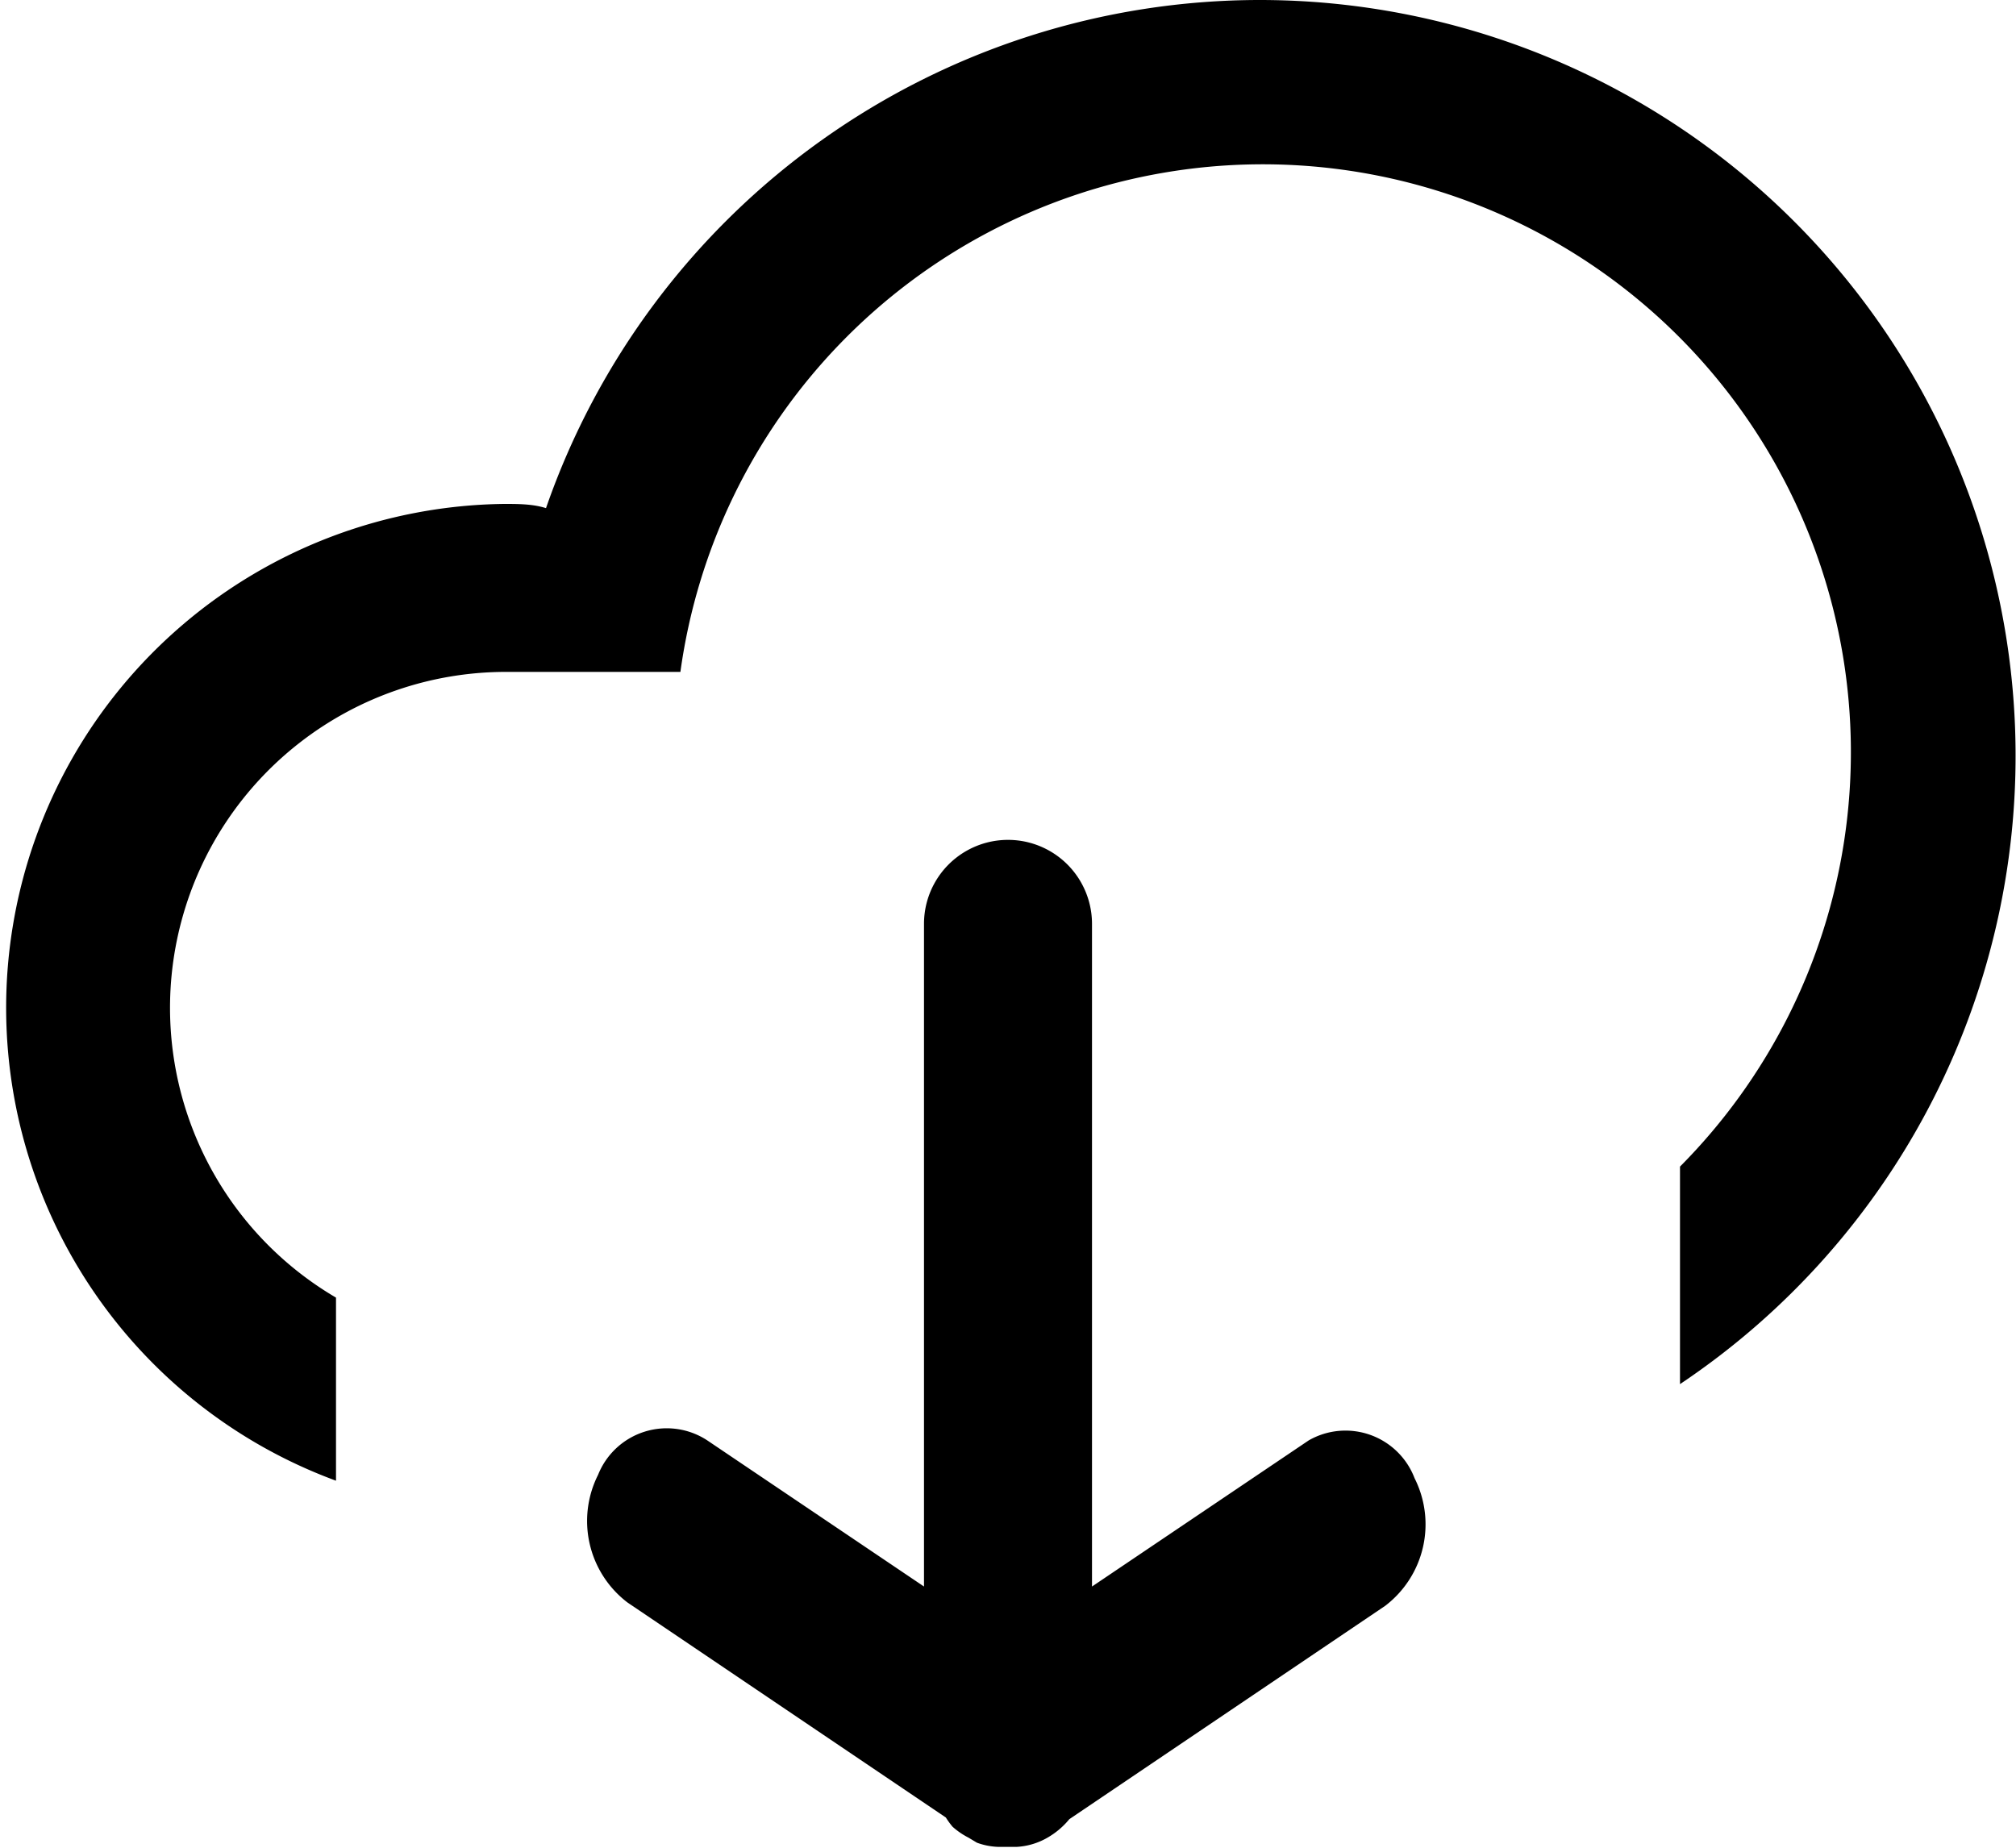
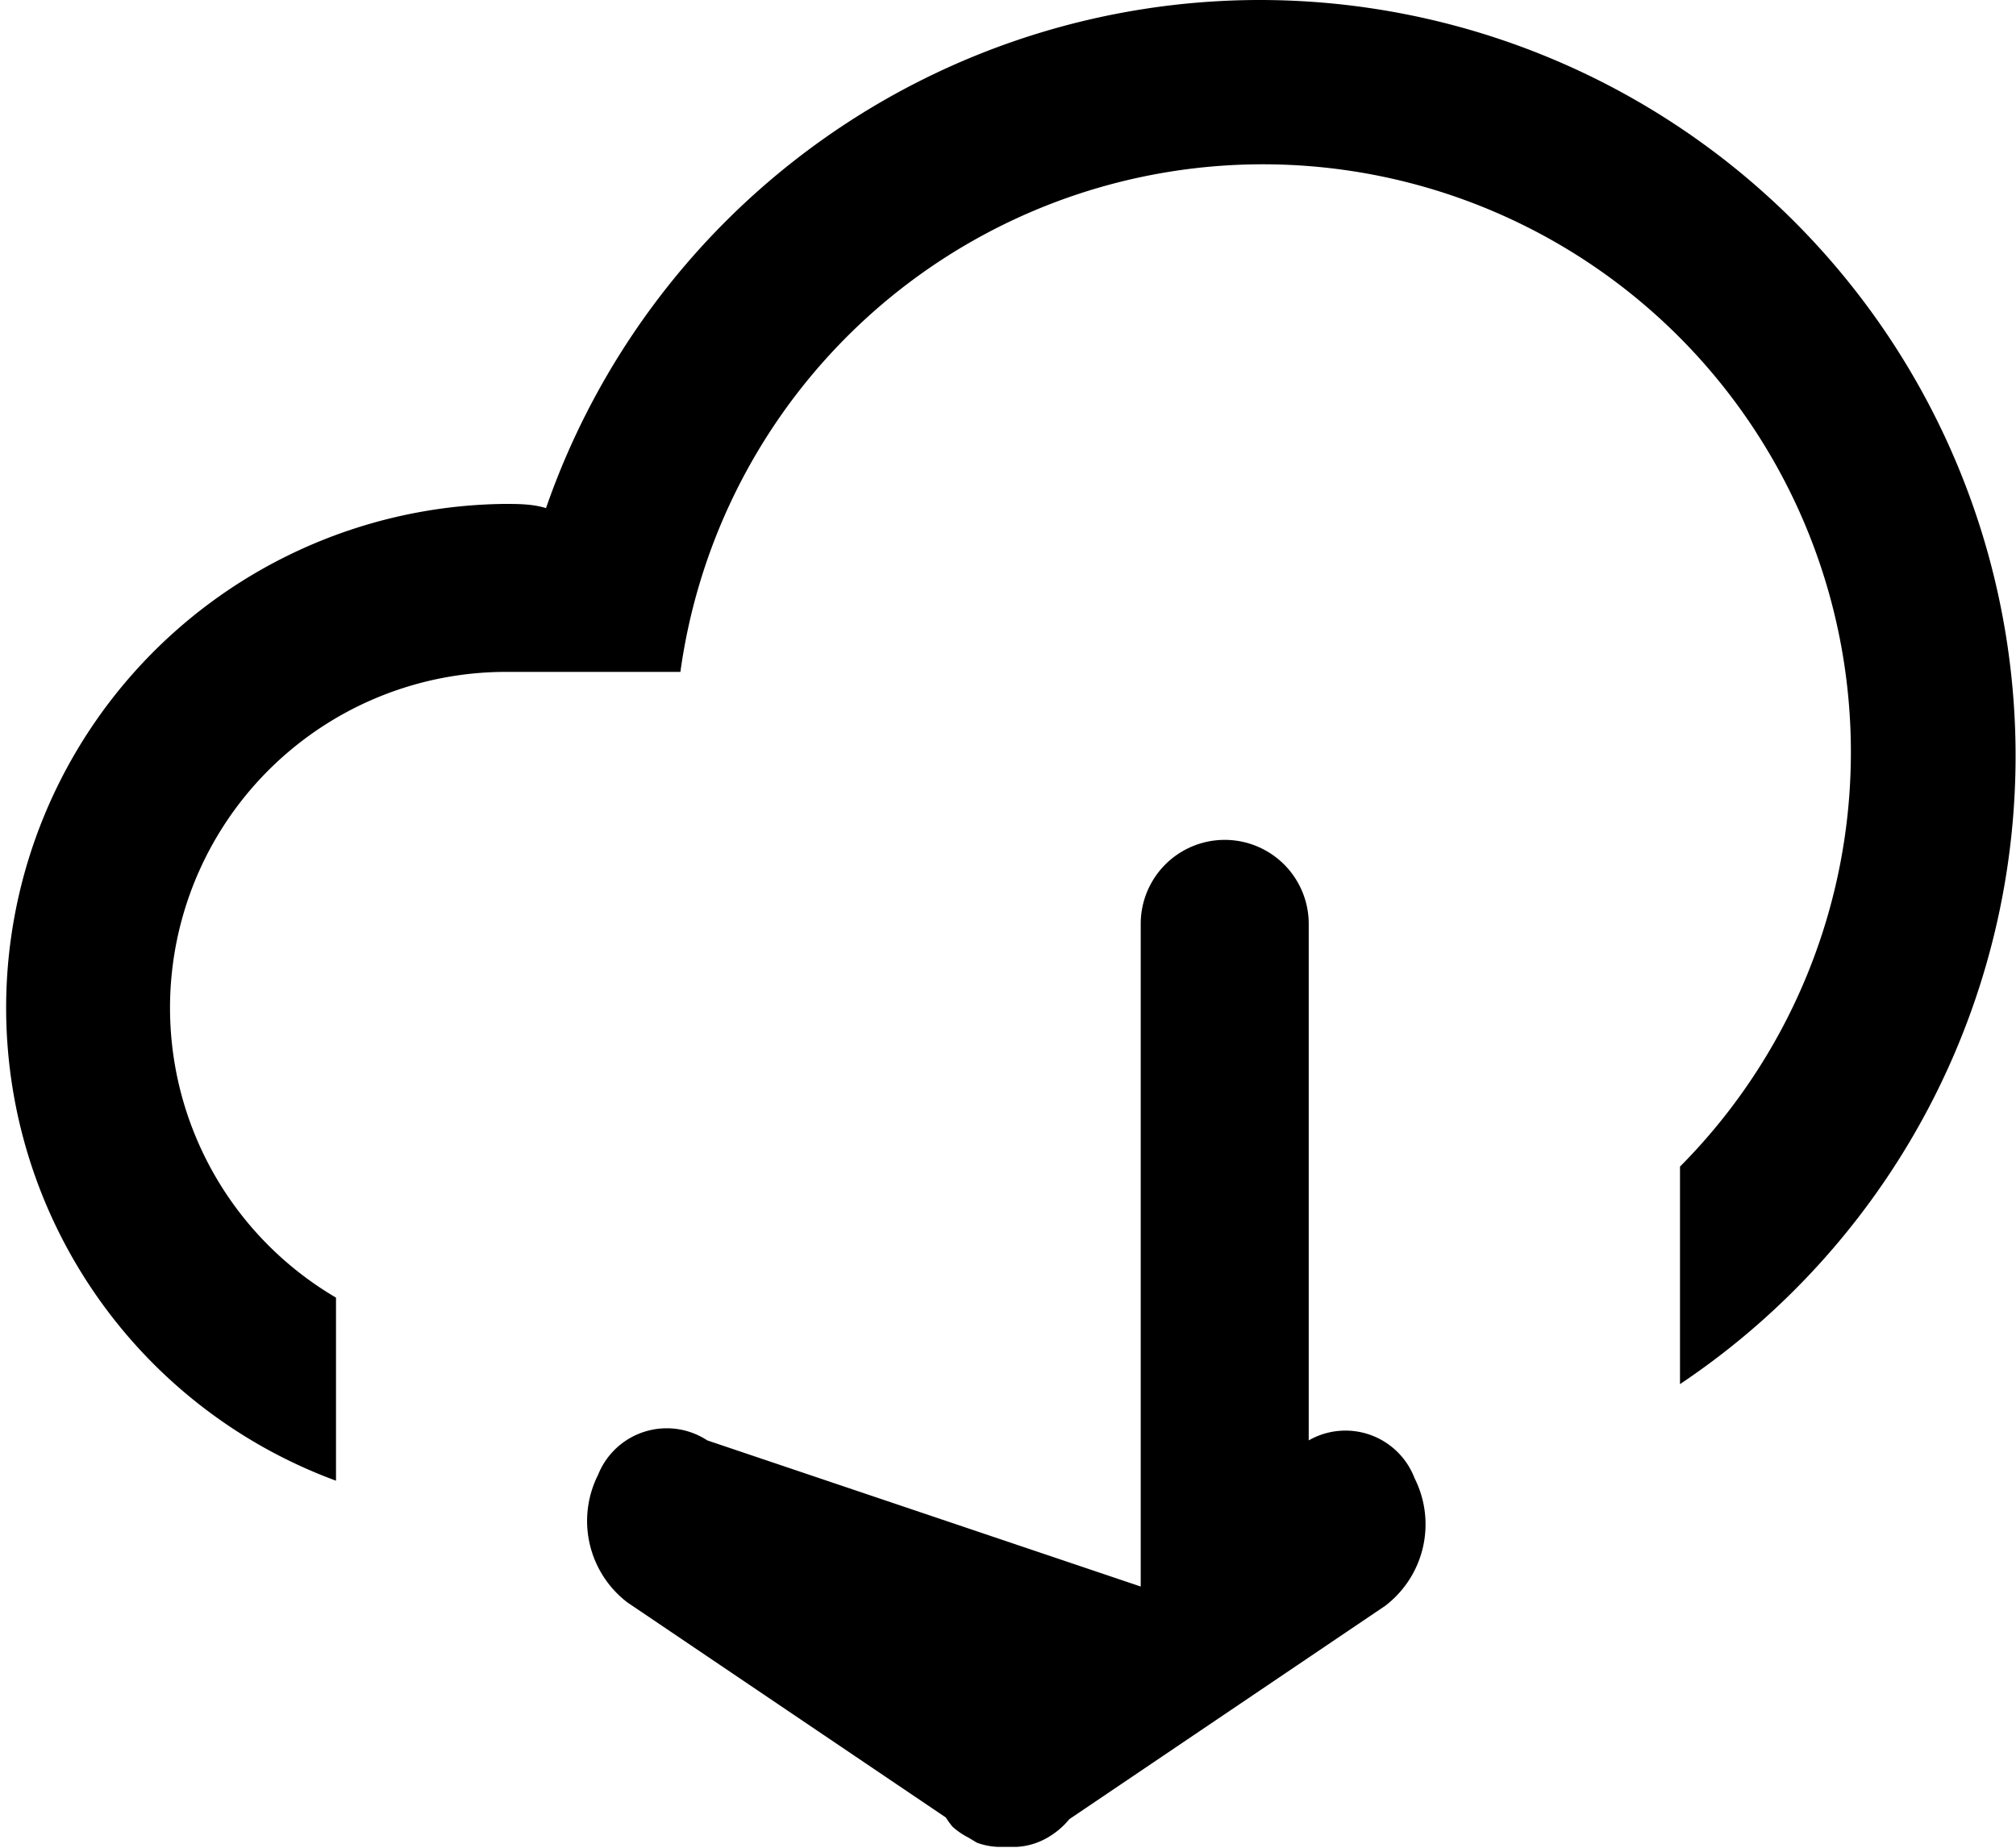
<svg xmlns="http://www.w3.org/2000/svg" id="_72_icons" data-name="72 icons" viewBox="0 0 24 22">
  <title>download</title>
  <g id="cloud-down">
-     <path d="M15.58,17.15L13,18.89V11a1,1,0,0,0-2,0v7.89L8.42,17.15a0.88,0.88,0,0,0-1.3.41,1.22,1.22,0,0,0,.35,1.52l3.79,2.56a1,1,0,0,0,.08.11,0.89,0.89,0,0,0,.19.13l0.1,0.06a0.81,0.81,0,0,0,.26.05H12.1a0.82,0.82,0,0,0,.37-0.11h0a0.94,0.94,0,0,0,.26-0.22l0,0,3.76-2.54a1.22,1.22,0,0,0,.35-1.52A0.88,0.88,0,0,0,15.58,17.15ZM15,0A9,9,0,0,0,6.5,6.05C6.34,6,6.17,6,6,6A6,6,0,0,0,4,17.63V15.45A4,4,0,0,1,6,8H8.1A7,7,0,1,1,20,13.89v2.59A9,9,0,0,0,15,0Z" style="fill-rule:evenodd" />
+     <path d="M15.58,17.15V11a1,1,0,0,0-2,0v7.89L8.42,17.15a0.88,0.88,0,0,0-1.3.41,1.22,1.22,0,0,0,.35,1.52l3.79,2.56a1,1,0,0,0,.08.11,0.89,0.89,0,0,0,.19.13l0.1,0.06a0.81,0.81,0,0,0,.26.05H12.1a0.82,0.82,0,0,0,.37-0.11h0a0.94,0.94,0,0,0,.26-0.22l0,0,3.76-2.54a1.22,1.22,0,0,0,.35-1.52A0.88,0.88,0,0,0,15.58,17.15ZM15,0A9,9,0,0,0,6.5,6.05C6.34,6,6.17,6,6,6A6,6,0,0,0,4,17.63V15.45A4,4,0,0,1,6,8H8.1A7,7,0,1,1,20,13.89v2.59A9,9,0,0,0,15,0Z" style="fill-rule:evenodd" />
  </g>
</svg>